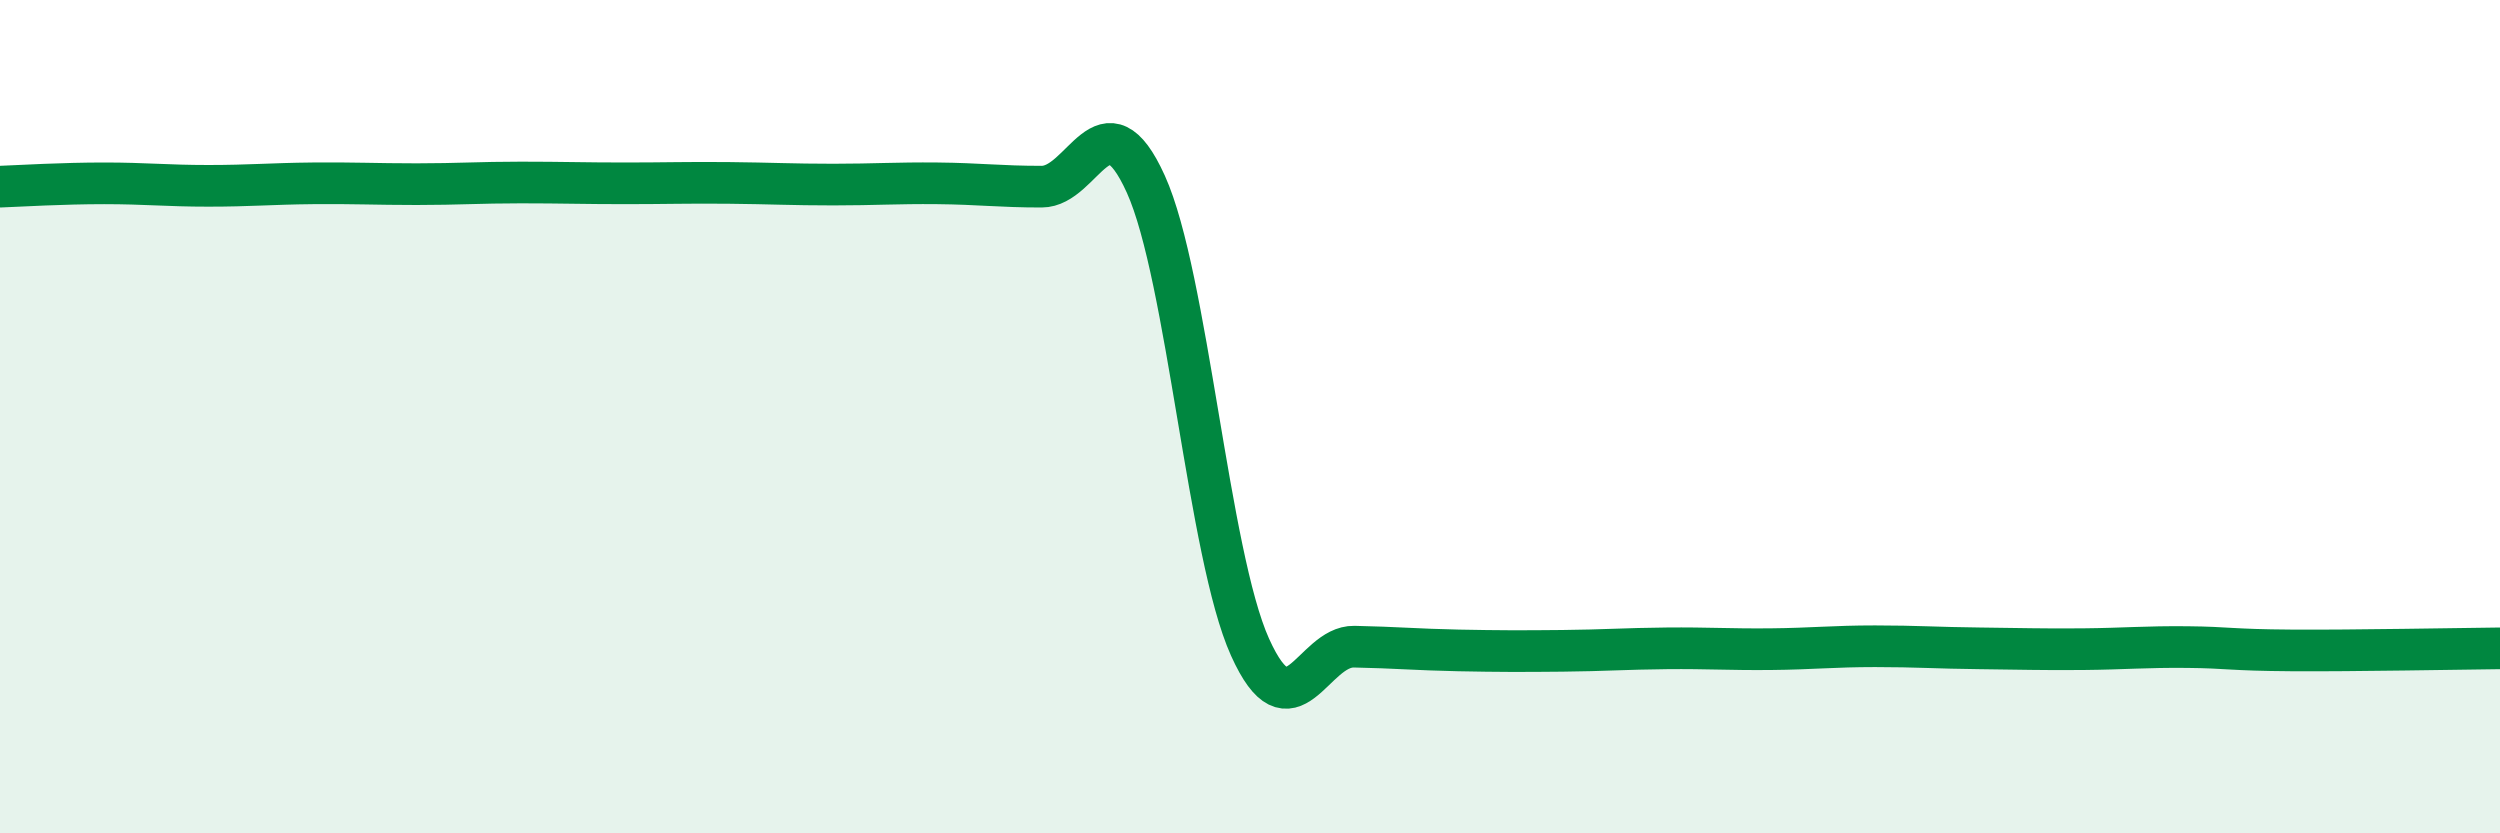
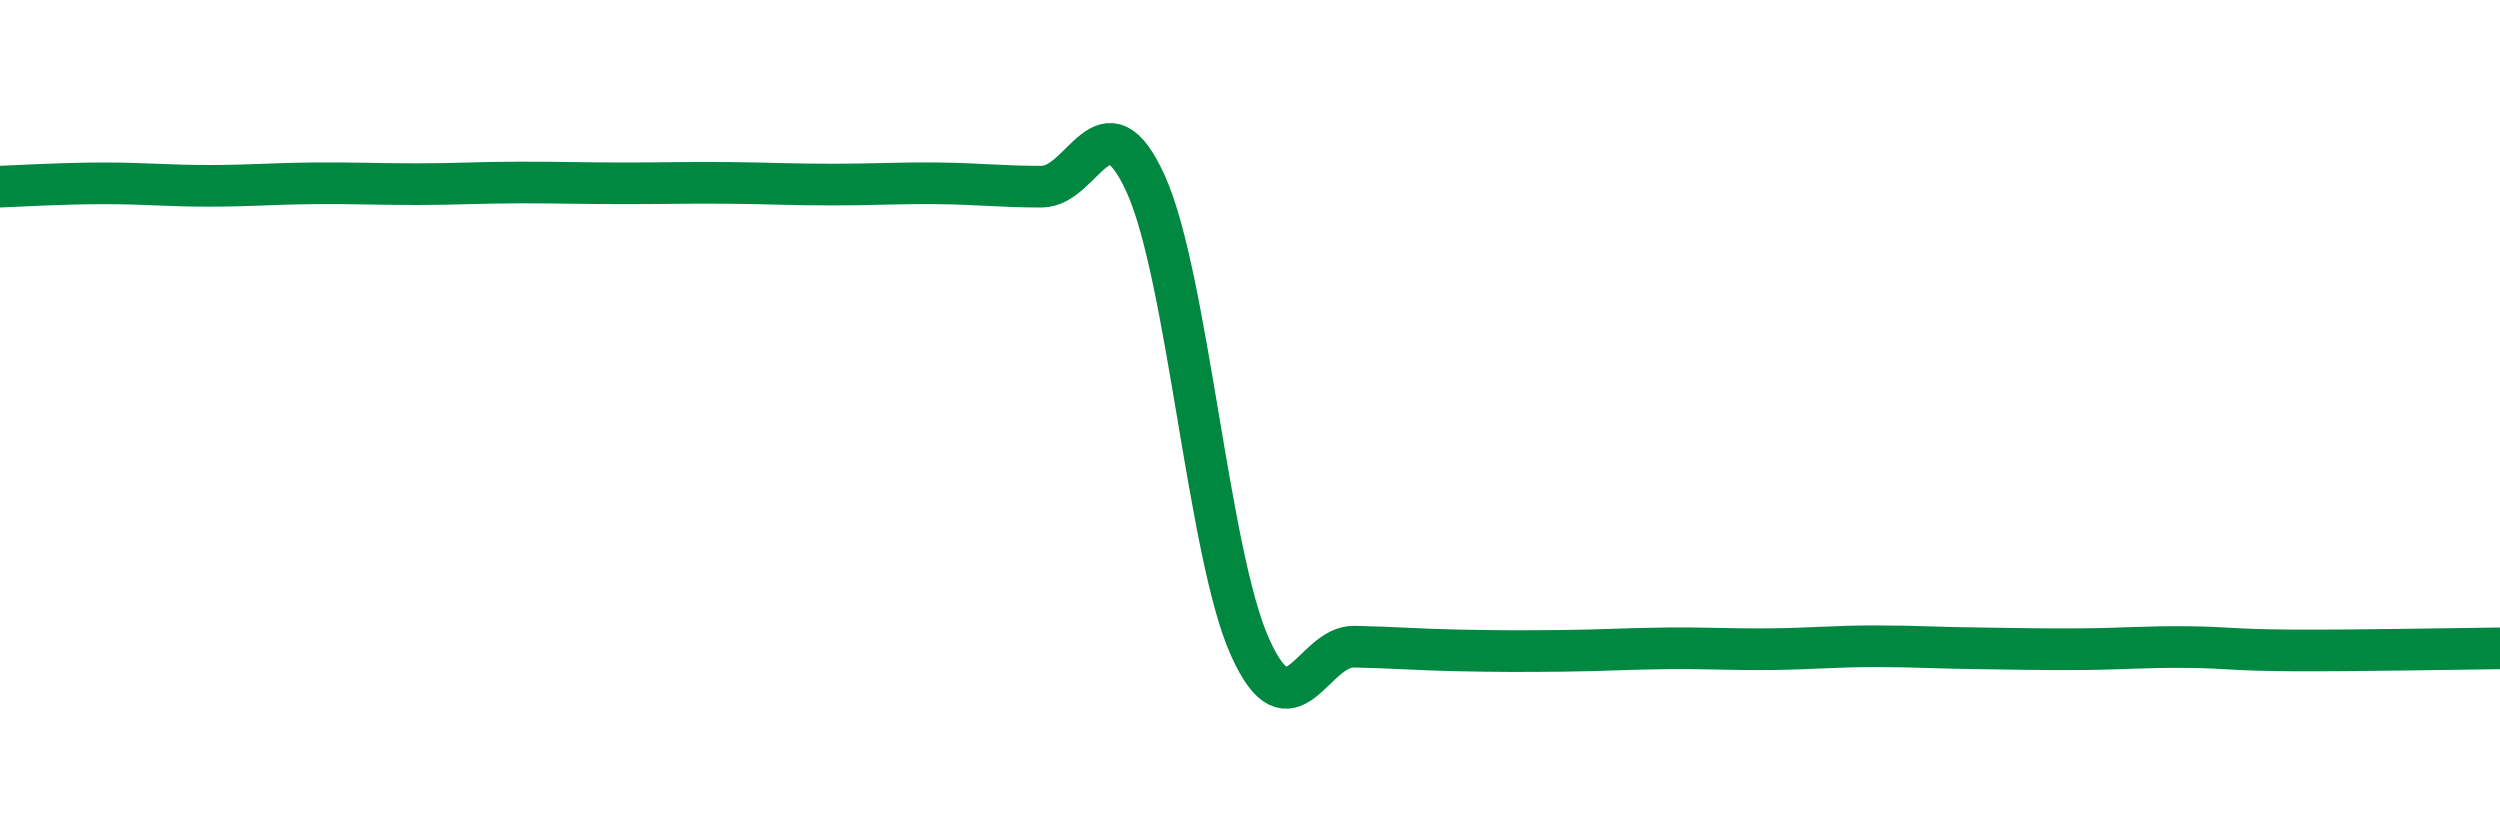
<svg xmlns="http://www.w3.org/2000/svg" width="60" height="20" viewBox="0 0 60 20">
-   <path d="M 0,4.48 C 0.5,4.46 1.5,4.4 2.5,4.4 C 3.5,4.4 4,4.46 5,4.46 C 6,4.46 6.5,4.41 7.5,4.4 C 8.5,4.39 9,4.42 10,4.42 C 11,4.42 11.5,4.38 12.5,4.38 C 13.5,4.38 14,4.4 15,4.4 C 16,4.4 16.5,4.38 17.5,4.39 C 18.5,4.4 19,4.43 20,4.43 C 21,4.43 21.5,4.39 22.5,4.4 C 23.5,4.41 24,4.48 25,4.48 C 26,4.48 26.5,2.21 27.5,4.42 C 28.5,6.63 29,13.31 30,15.53 C 31,17.75 31.5,15.5 32.5,15.52 C 33.5,15.54 34,15.59 35,15.61 C 36,15.63 36.5,15.63 37.5,15.62 C 38.5,15.61 39,15.57 40,15.56 C 41,15.55 41.5,15.59 42.5,15.58 C 43.5,15.57 44,15.51 45,15.51 C 46,15.51 46.5,15.55 47.5,15.56 C 48.5,15.57 49,15.59 50,15.58 C 51,15.57 51.5,15.52 52.5,15.53 C 53.5,15.54 53.5,15.6 55,15.61 C 56.5,15.62 59,15.57 60,15.56L60 20L0 20Z" fill="#008740" opacity="0.1" stroke-linecap="round" stroke-linejoin="round" />
  <path d="M 0,4.48 C 0.5,4.46 1.5,4.4 2.5,4.4 C 3.5,4.4 4,4.46 5,4.46 C 6,4.46 6.5,4.41 7.5,4.4 C 8.5,4.39 9,4.42 10,4.42 C 11,4.42 11.5,4.38 12.5,4.38 C 13.5,4.38 14,4.4 15,4.4 C 16,4.4 16.5,4.38 17.5,4.39 C 18.5,4.4 19,4.43 20,4.43 C 21,4.43 21.5,4.39 22.5,4.4 C 23.5,4.41 24,4.48 25,4.48 C 26,4.48 26.5,2.21 27.5,4.42 C 28.5,6.63 29,13.31 30,15.53 C 31,17.75 31.5,15.5 32.5,15.52 C 33.5,15.54 34,15.59 35,15.61 C 36,15.63 36.5,15.63 37.5,15.62 C 38.5,15.61 39,15.57 40,15.56 C 41,15.55 41.5,15.59 42.5,15.58 C 43.5,15.57 44,15.51 45,15.51 C 46,15.51 46.5,15.55 47.5,15.56 C 48.5,15.57 49,15.59 50,15.58 C 51,15.57 51.5,15.52 52.5,15.53 C 53.5,15.54 53.5,15.6 55,15.61 C 56.5,15.62 59,15.57 60,15.56" stroke="#008740" stroke-width="1" fill="none" stroke-linecap="round" stroke-linejoin="round" />
</svg>